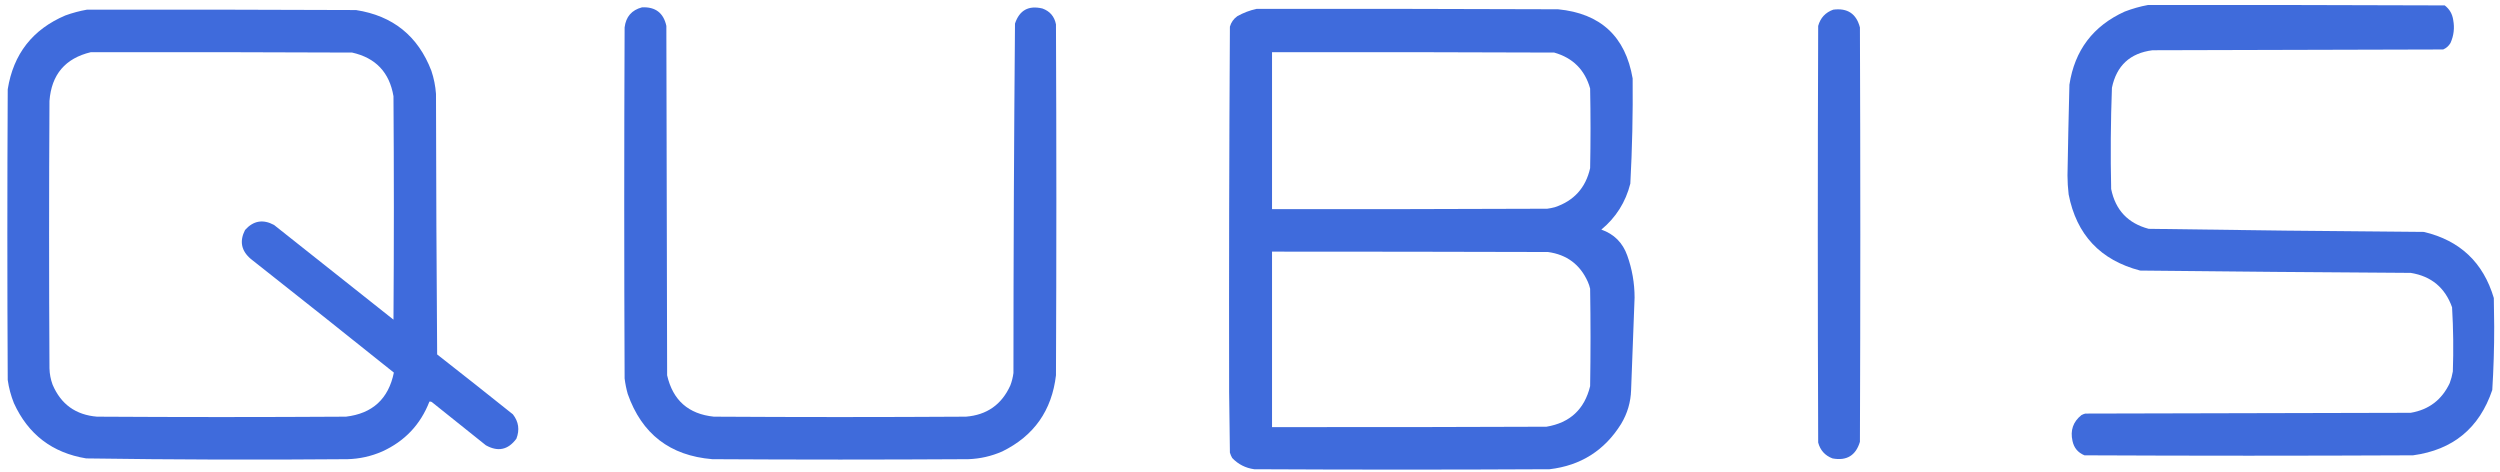
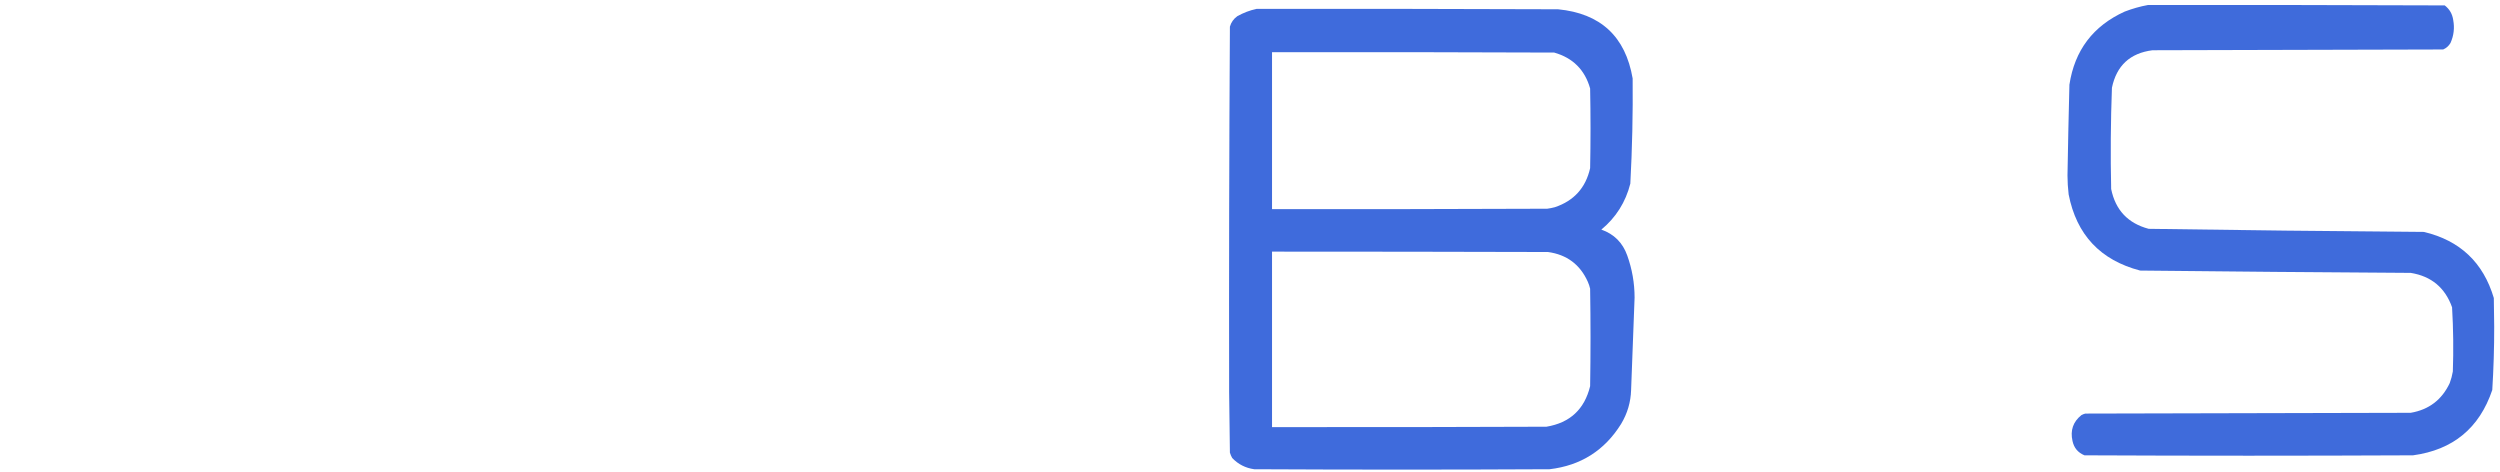
<svg xmlns="http://www.w3.org/2000/svg" version="1.1" width="3234px" height="610px" style="shape-rendering:geometricPrecision; text-rendering:geometricPrecision; image-rendering:optimizeQuality; fill-rule:evenodd; clip-rule:evenodd">
  <g>
    <path style="opacity:0.982" fill="#3c69db" d="M 2778.5,6.5 C 2906.5,6.333 3034.5,6.5 3162.5,7C 3168.72,11.76 3172.39,18.093 3173.5,26C 3175.38,36.193 3174.22,46.026 3170,55.5C 3167.78,59.388 3164.61,62.221 3160.5,64C 3035.17,64.333 2909.83,64.667 2784.5,65C 2755.47,68.698 2737.97,84.865 2732,113.5C 2730.38,157.141 2730.04,200.808 2731,244.5C 2736.54,271.704 2752.7,288.87 2779.5,296C 2898.14,297.793 3016.81,299.127 3135.5,300C 3182.2,311.035 3212.37,339.535 3226,385.5C 3226.17,397.833 3226.33,410.167 3226.5,422.5C 3226.54,449.89 3225.7,477.223 3224,504.5C 3207.35,553.813 3173.18,581.98 3121.5,589C 2979.83,589.667 2838.17,589.667 2696.5,589C 2688.07,585.571 2682.9,579.404 2681,570.5C 2677.9,556.794 2681.73,545.627 2692.5,537C 2694.09,536.138 2695.75,535.471 2697.5,535C 2837.83,534.667 2978.17,534.333 3118.5,534C 3142.02,529.985 3158.85,517.152 3169,495.5C 3170.8,490.625 3172.14,485.625 3173,480.5C 3173.96,452.793 3173.62,425.126 3172,397.5C 3162.96,372.125 3145.12,357.292 3118.5,353C 3001.83,352.287 2885.16,351.287 2768.5,350C 2717.02,336.521 2686.19,303.688 2676,251.5C 2675.03,243.365 2674.53,235.198 2674.5,227C 2675.16,187.83 2675.99,148.663 2677,109.5C 2683.8,65.06 2707.63,33.56 2748.5,15C 2758.36,11.207 2768.36,8.373 2778.5,6.5 Z" />
  </g>
  <g>
-     <path style="opacity:0.981" fill="#3c69db" d="M 830.5,9.5 C 847.836,8.683 858.336,16.683 862,33.5C 862.333,184.167 862.667,334.833 863,485.5C 870.376,517.775 890.543,535.608 923.5,539C 1032.17,539.667 1140.83,539.667 1249.5,539C 1276.67,536.826 1295.84,523.326 1307,498.5C 1308.96,493.323 1310.29,487.99 1311,482.5C 1311.02,331.819 1311.69,181.152 1313,30.5C 1318.76,13.198 1330.6,6.698 1348.5,11C 1358.17,14.488 1364.01,21.322 1366,31.5C 1366.67,182.833 1366.67,334.167 1366,485.5C 1360.66,531.055 1337.49,563.888 1296.5,584C 1282.47,590.138 1267.81,593.472 1252.5,594C 1142.17,594.667 1031.83,594.667 921.5,594C 866.665,589.489 830.165,561.322 812,509.5C 810.154,502.935 808.82,496.269 808,489.5C 807.333,338.167 807.333,186.833 808,35.5C 809.648,21.69 817.148,13.024 830.5,9.5 Z" />
-   </g>
+     </g>
  <g>
    <path style="opacity:0.984" fill="#3c69db" d="M 1625.5,11.5 C 1755.5,11.333 1885.5,11.5 2015.5,12C 2070.54,17.378 2102.71,47.211 2112,101.5C 2112.43,146.863 2111.43,192.196 2109,237.5C 2102.93,261.5 2090.43,281.334 2071.5,297C 2087.97,302.807 2099.14,313.974 2105,330.5C 2111.32,348.09 2114.49,366.257 2114.5,385C 2112.89,424.829 2111.39,464.662 2110,504.5C 2109.52,520.275 2105.19,534.942 2097,548.5C 2075.62,582.781 2044.79,602.281 2004.5,607C 1877.17,607.667 1749.83,607.667 1622.5,607C 1611.26,605.464 1601.76,600.631 1594,592.5C 1592.72,590.283 1591.72,587.949 1591,585.5C 1590.67,559.167 1590.33,532.833 1590,506.5C 1589.73,349.166 1590.06,191.833 1591,34.5C 1592.61,28.895 1595.77,24.395 1600.5,21C 1608.43,16.527 1616.76,13.36 1625.5,11.5 Z M 1645.5,67.5 C 1767.17,67.333 1888.83,67.5 2010.5,68C 2034.69,74.86 2050.19,90.36 2057,114.5C 2057.67,148.833 2057.67,183.167 2057,217.5C 2051.3,242.87 2036.13,259.704 2011.5,268C 2008.21,268.882 2004.88,269.548 2001.5,270C 1882.83,270.5 1764.17,270.667 1645.5,270.5C 1645.5,202.833 1645.5,135.167 1645.5,67.5 Z M 1645.5,325.5 C 1764.49,325.508 1883.49,325.674 2002.5,326C 2026.84,329.347 2044,342.18 2054,364.5C 2055.29,367.405 2056.29,370.405 2057,373.5C 2057.67,415.5 2057.67,457.5 2057,499.5C 2049.73,529.438 2030.89,546.938 2000.5,552C 1882.17,552.5 1763.83,552.667 1645.5,552.5C 1645.5,476.833 1645.5,401.167 1645.5,325.5 Z" />
  </g>
  <g>
-     <path style="opacity:0.984" fill="#3c69db" d="M 112.5,12.5 C 228.5,12.333 344.5,12.5 460.5,13C 508.194,20.366 540.694,46.533 558,91.5C 561.27,101.246 563.27,111.246 564,121.5C 564.167,233.835 564.667,346.168 565.5,458.5C 598.31,484.143 630.977,509.976 663.5,536C 670.933,545.563 672.433,556.063 668,567.5C 657.332,581.967 644.165,584.8 628.5,576C 605.167,557.333 581.833,538.667 558.5,520C 557.552,519.517 556.552,519.351 555.5,519.5C 543.959,549.211 523.625,570.711 494.5,584C 480.156,590.269 465.156,593.602 449.5,594C 336.818,594.975 224.151,594.642 111.5,593C 67.603,585.765 36.436,561.932 18,521.5C 14.112,511.834 11.445,501.834 10,491.5C 9.333,366.167 9.333,240.833 10,115.5C 17.271,69.903 42.105,38.07 84.5,20C 93.747,16.659 103.08,14.159 112.5,12.5 Z M 117.5,67.5 C 230.167,67.333 342.834,67.5 455.5,68C 485.992,74.826 503.825,93.659 509,124.5C 509.667,220.833 509.667,317.167 509,413.5C 457.5,372.667 406,331.833 354.5,291C 340.251,283.298 327.751,285.465 317,297.5C 309.579,311.981 312.079,324.481 324.5,335C 386.349,383.759 448.015,432.759 509.5,482C 502.549,515.952 481.882,534.952 447.5,539C 340.167,539.667 232.833,539.667 125.5,539C 97.916,536.739 78.749,522.905 68,497.5C 65.512,490.726 64.178,483.726 64,476.5C 63.333,361.167 63.333,245.833 64,130.5C 66.597,96.413 84.431,75.413 117.5,67.5 Z" />
-   </g>
+     </g>
  <g>
-     <path style="opacity:0.981" fill="#3c69db" d="M 2371.5,12.5 C 2389.9,10.1 2401.4,17.766 2406,35.5C 2406.67,214.167 2406.67,392.833 2406,571.5C 2400.68,589.25 2388.85,596.416 2370.5,593C 2360.83,589.328 2354.66,582.494 2352,572.5C 2351.33,392.833 2351.33,213.167 2352,33.5C 2354.91,23.089 2361.41,16.089 2371.5,12.5 Z" />
-   </g>
+     </g>
</svg>